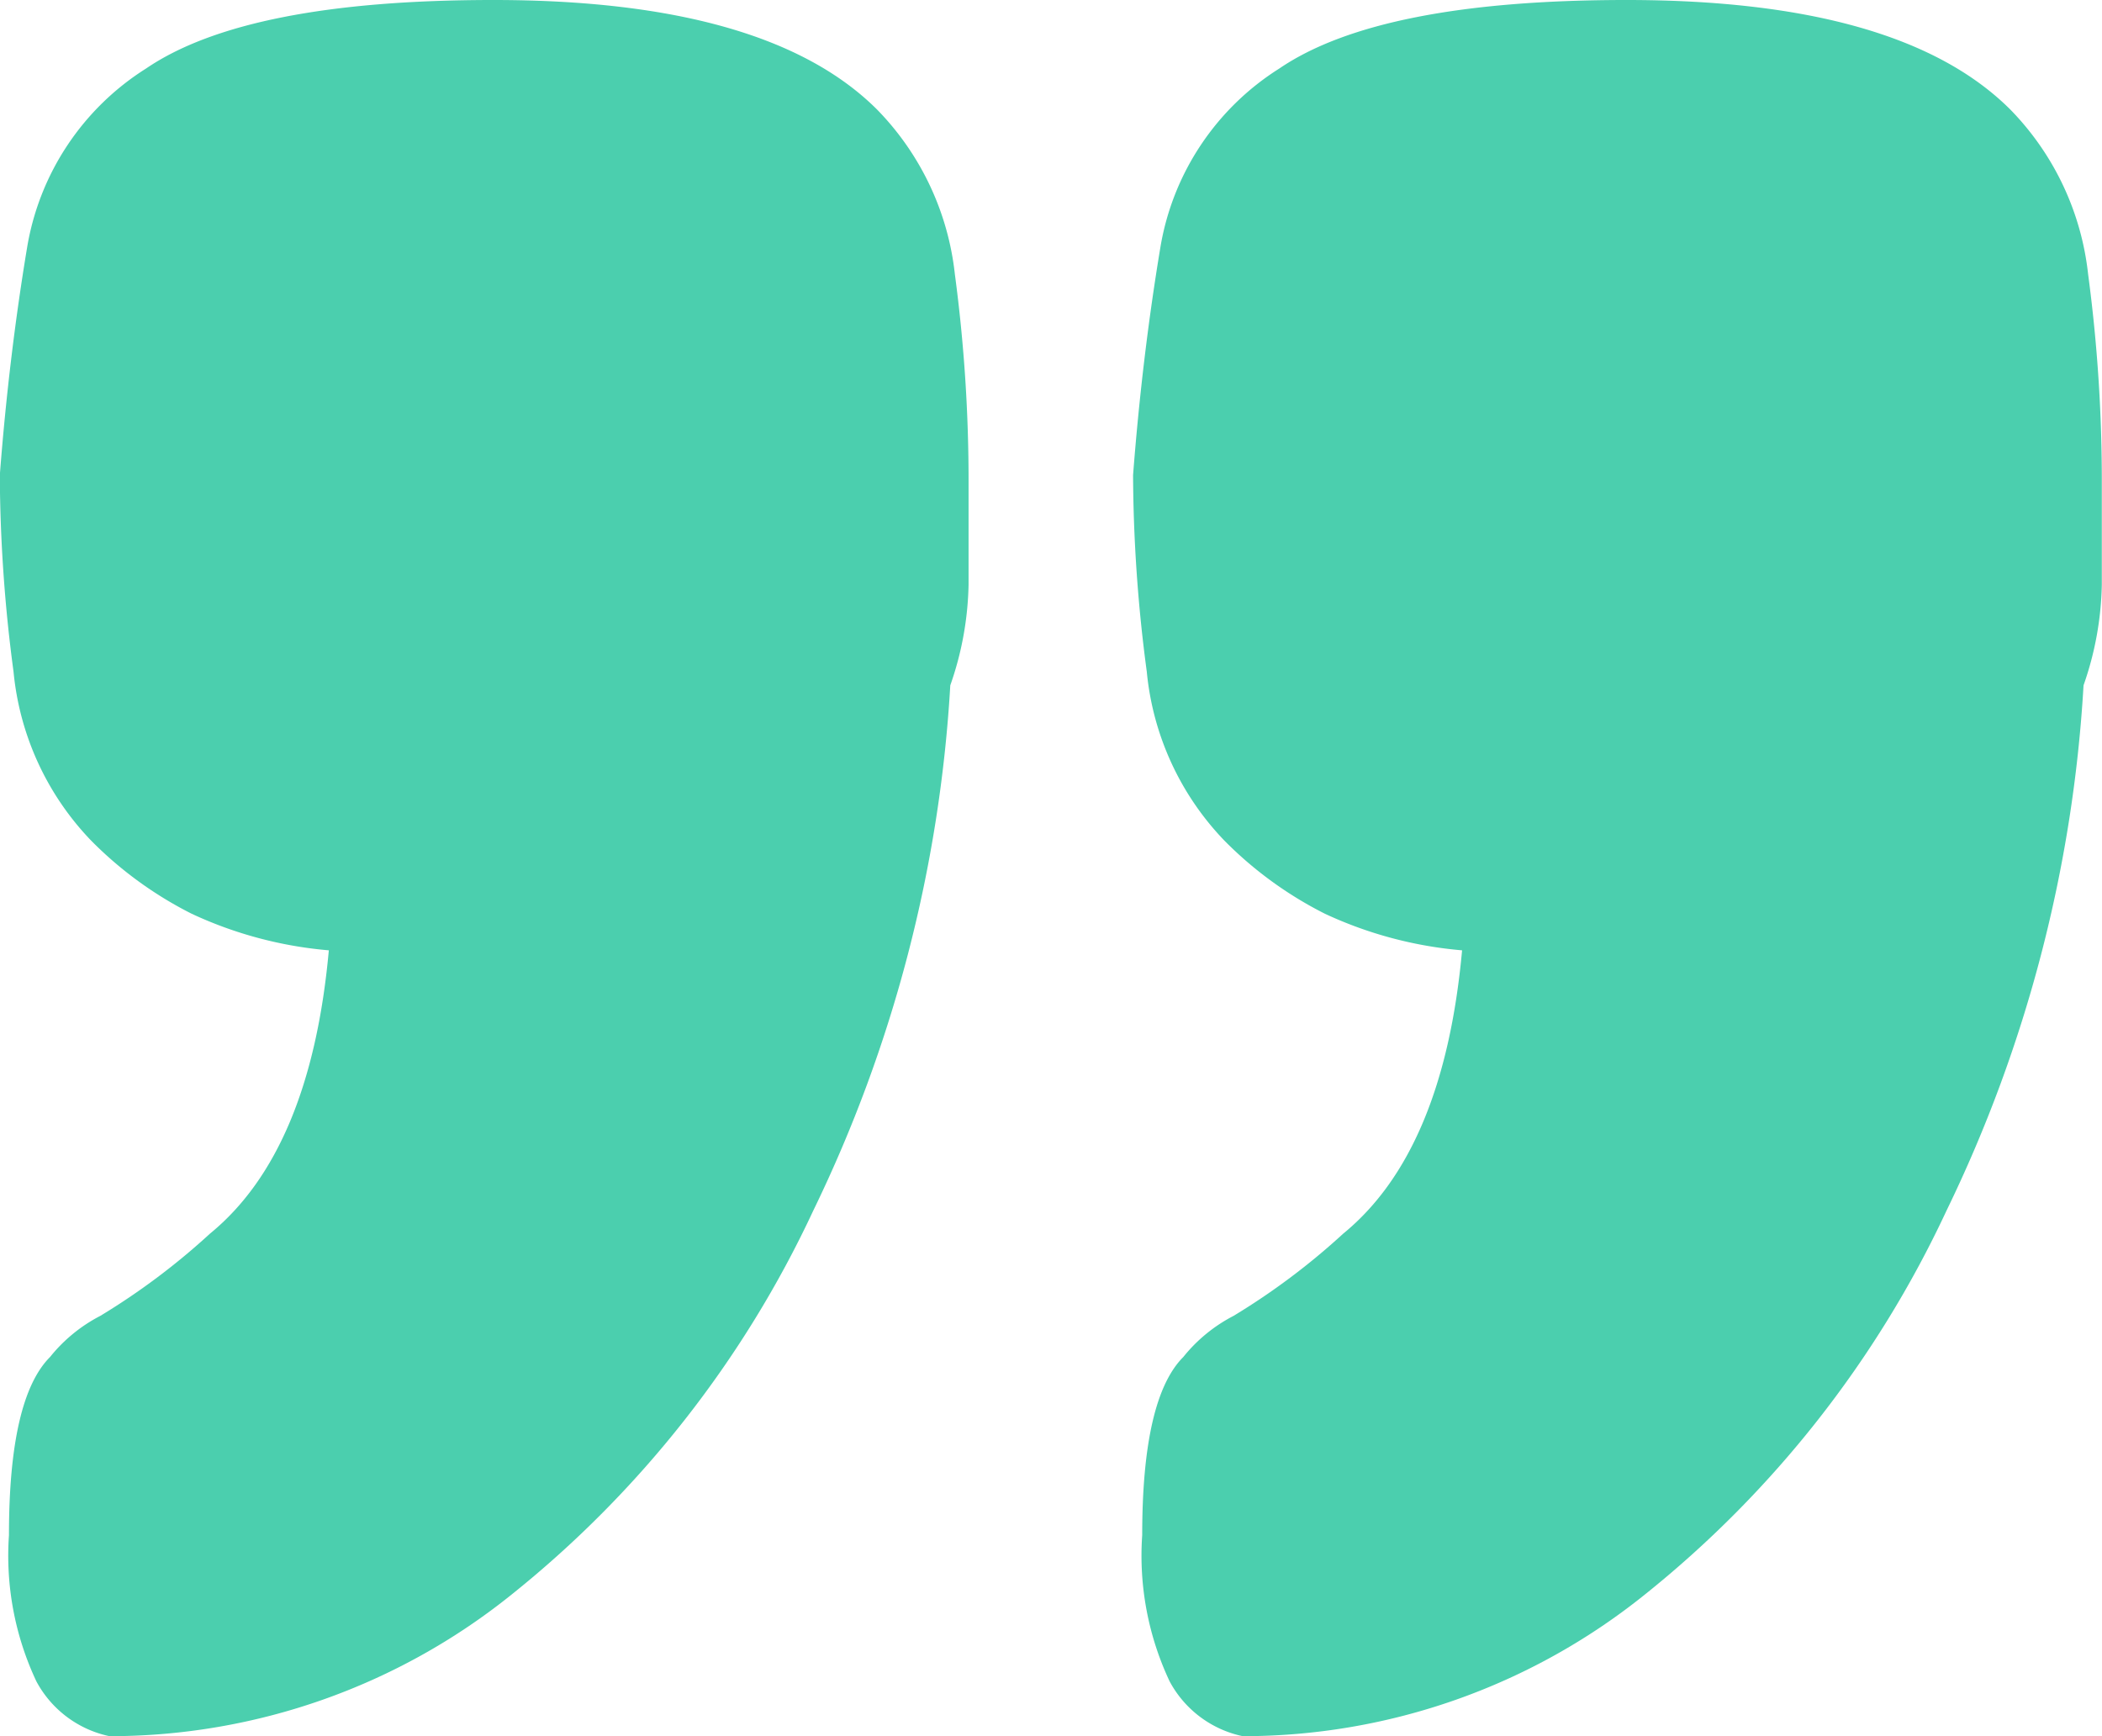
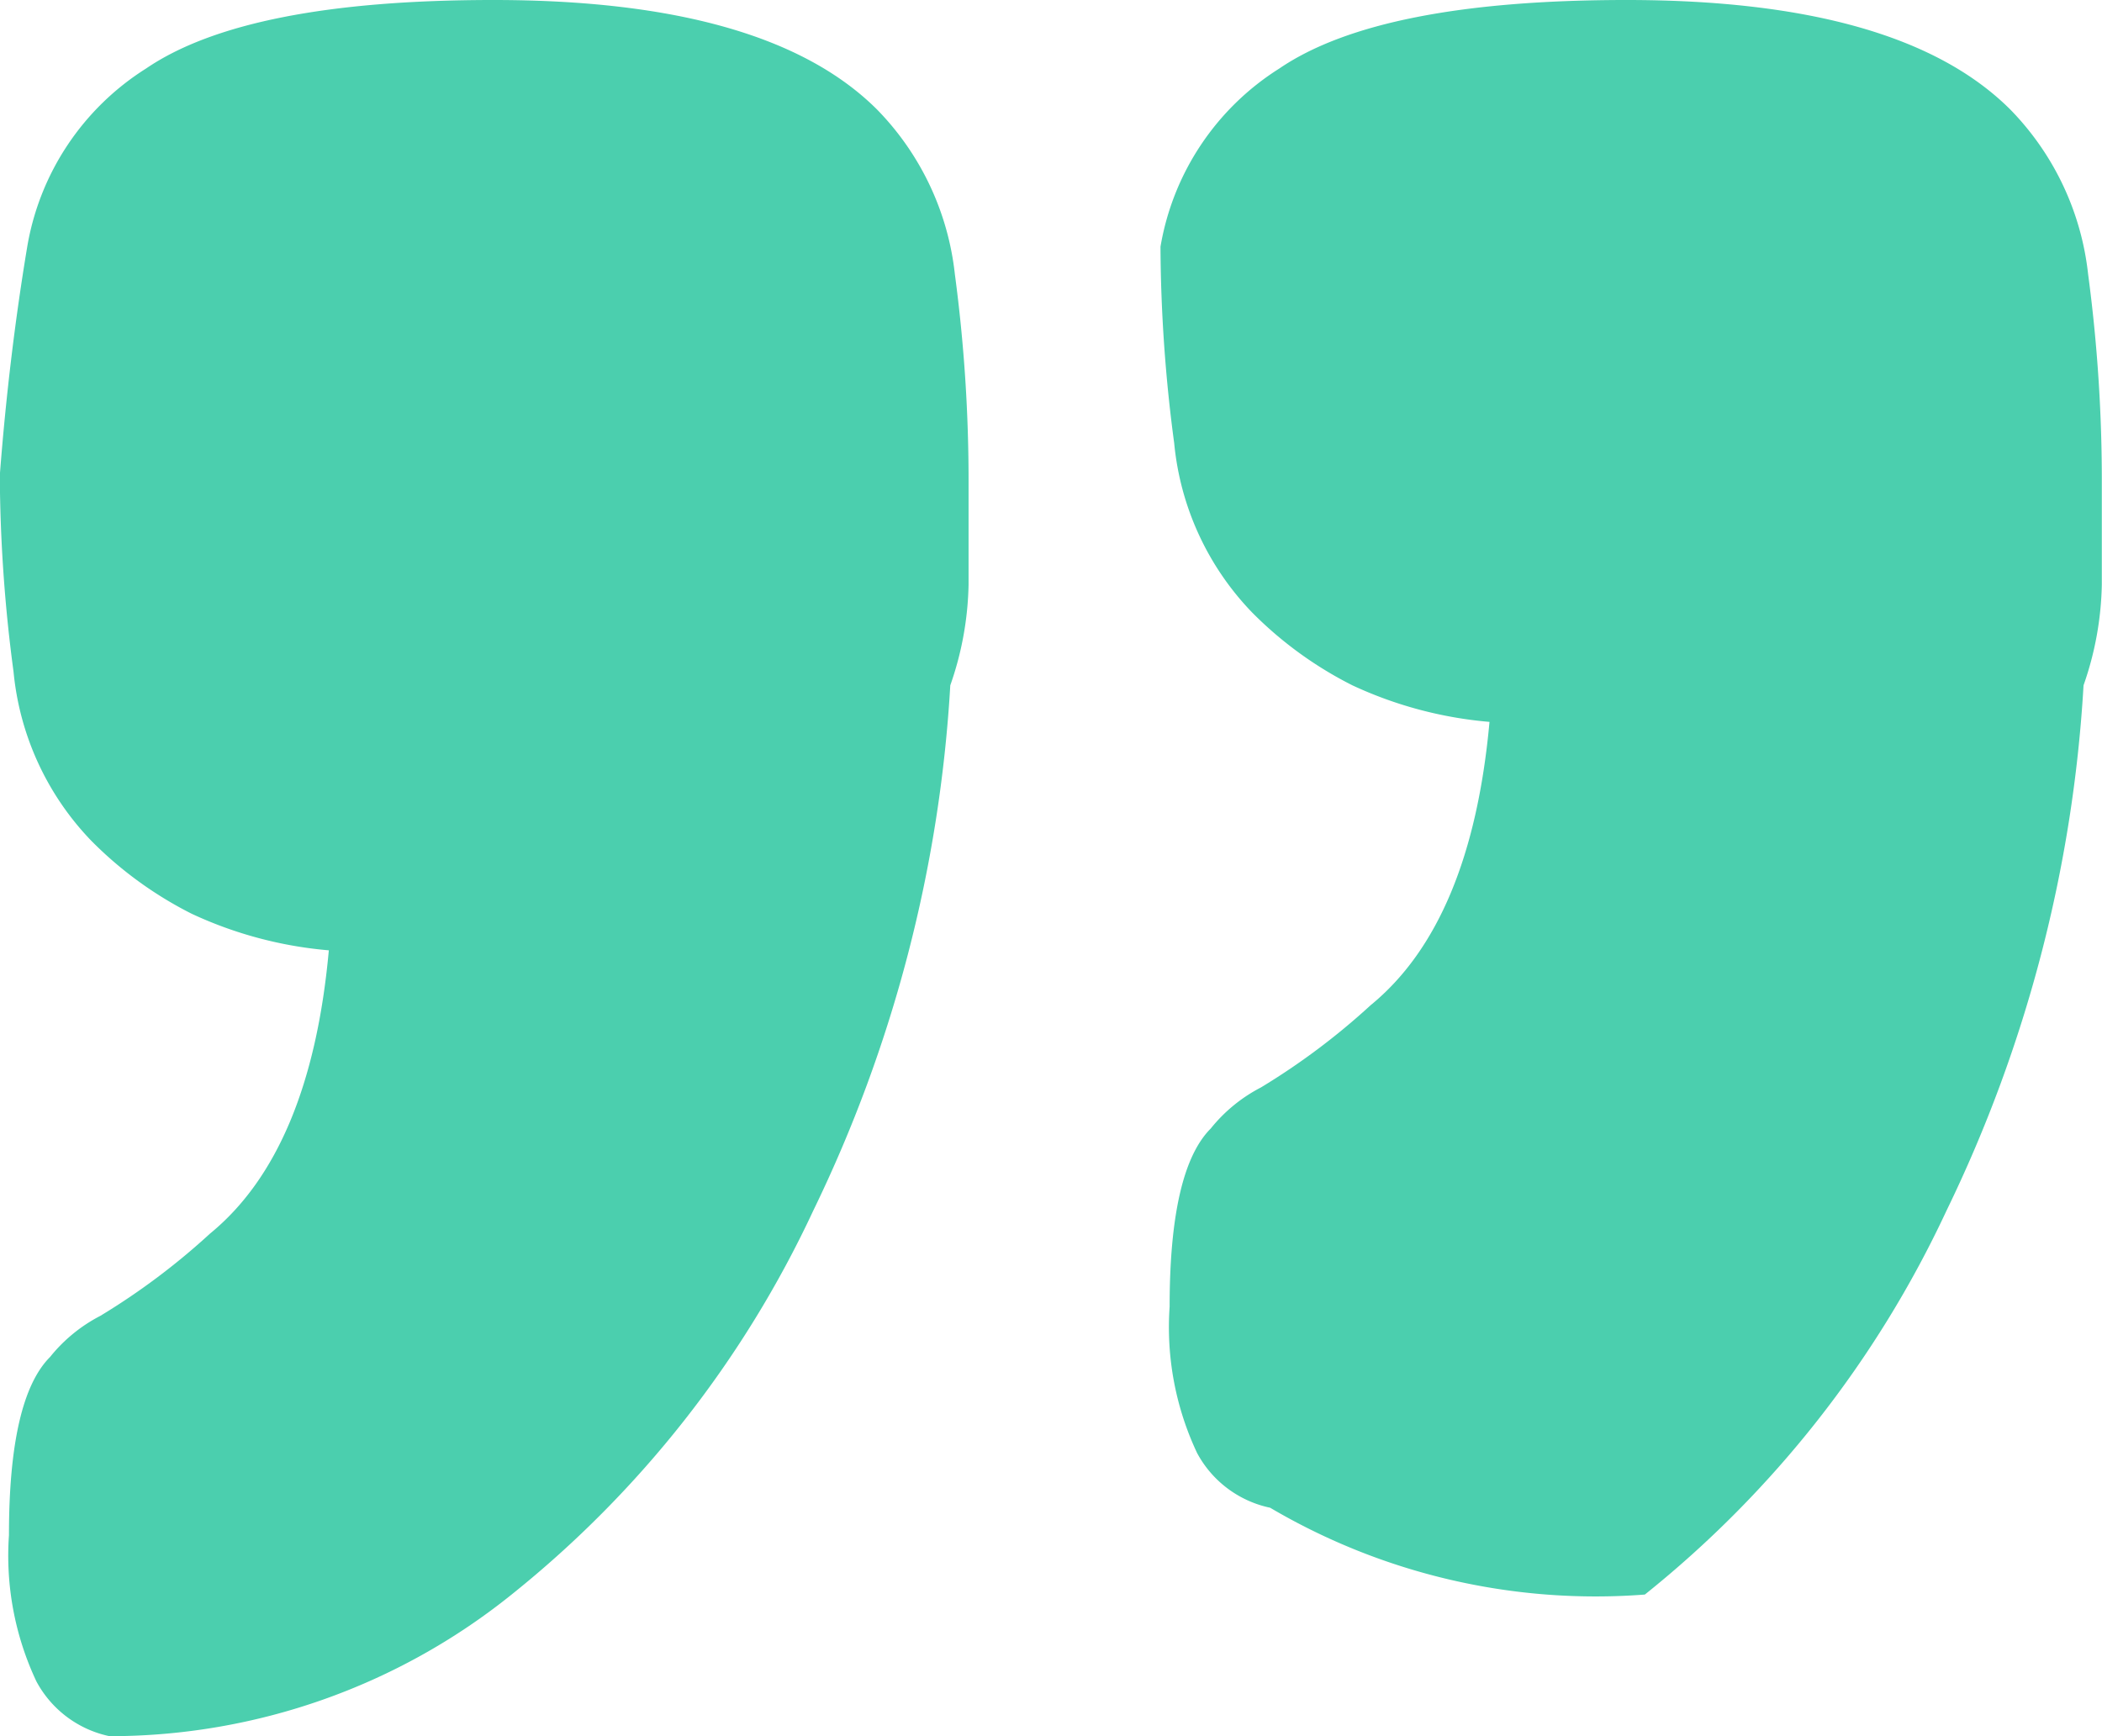
<svg xmlns="http://www.w3.org/2000/svg" width="46" height="38" viewBox="0 0 46 38">
  <defs>
    <style>      .cls-1 {        fill: #4bcfae;        fill-rule: evenodd;      }    </style>
  </defs>
-   <path id="qute_green.svg_" data-name="qute_green.svg " class="cls-1" d="M948.977,831.619a23.463,23.463,0,0,0,6.6-8.4,30.3,30.3,0,0,0,3-11.5,7.026,7.026,0,0,0,.4-2.2v-2.2a34.079,34.079,0,0,0-.3-4.6,6.1,6.1,0,0,0-1.7-3.6q-2.4-2.4-8.4-2.4-5.4,0-7.6,1.5a5.74,5.74,0,0,0-2.6,3.9q-0.4,2.4-.6,5a33.335,33.335,0,0,0,.3,4.3,6.179,6.179,0,0,0,1.7,3.7,8.4,8.4,0,0,0,2.2,1.6,8.87,8.87,0,0,0,3,.8q-0.4,4.4-2.6,6.2a15.118,15.118,0,0,1-2.4,1.8,3.429,3.429,0,0,0-1.1.9q-0.9.9-.9,3.9a6.457,6.457,0,0,0,.6,3.2,2.367,2.367,0,0,0,1.6,1.2A14.036,14.036,0,0,0,948.977,831.619Zm24.8,0a23.463,23.463,0,0,0,6.6-8.4,30.3,30.3,0,0,0,3-11.5,7.026,7.026,0,0,0,.4-2.2v-2.2a34.079,34.079,0,0,0-.3-4.6,6.1,6.1,0,0,0-1.7-3.6q-2.4-2.4-8.4-2.4-5.4,0-7.6,1.5a5.74,5.74,0,0,0-2.6,3.9q-0.4,2.4-.6,5a33.335,33.335,0,0,0,.3,4.3,6.179,6.179,0,0,0,1.7,3.7,8.4,8.4,0,0,0,2.2,1.6,8.87,8.87,0,0,0,3,.8q-0.4,4.4-2.6,6.2a15.118,15.118,0,0,1-2.4,1.8,3.429,3.429,0,0,0-1.1.9q-0.9.9-.9,3.9a6.457,6.457,0,0,0,.6,3.2,2.367,2.367,0,0,0,1.6,1.2A14.036,14.036,0,0,0,973.777,831.619Z" transform="translate(-937.781 -796.719)" />
+   <path id="qute_green.svg_" data-name="qute_green.svg " class="cls-1" d="M948.977,831.619a23.463,23.463,0,0,0,6.6-8.4,30.3,30.3,0,0,0,3-11.5,7.026,7.026,0,0,0,.4-2.2v-2.2a34.079,34.079,0,0,0-.3-4.6,6.1,6.1,0,0,0-1.7-3.6q-2.4-2.4-8.4-2.4-5.4,0-7.6,1.5a5.74,5.74,0,0,0-2.6,3.9q-0.4,2.4-.6,5a33.335,33.335,0,0,0,.3,4.3,6.179,6.179,0,0,0,1.7,3.7,8.4,8.4,0,0,0,2.2,1.6,8.87,8.87,0,0,0,3,.8q-0.4,4.4-2.6,6.2a15.118,15.118,0,0,1-2.4,1.8,3.429,3.429,0,0,0-1.1.9q-0.9.9-.9,3.9a6.457,6.457,0,0,0,.6,3.2,2.367,2.367,0,0,0,1.6,1.2A14.036,14.036,0,0,0,948.977,831.619Zm24.8,0a23.463,23.463,0,0,0,6.6-8.4,30.3,30.3,0,0,0,3-11.5,7.026,7.026,0,0,0,.4-2.2v-2.2a34.079,34.079,0,0,0-.3-4.6,6.1,6.1,0,0,0-1.7-3.6q-2.4-2.4-8.4-2.4-5.4,0-7.6,1.5a5.74,5.74,0,0,0-2.6,3.9a33.335,33.335,0,0,0,.3,4.3,6.179,6.179,0,0,0,1.7,3.7,8.4,8.4,0,0,0,2.2,1.6,8.87,8.87,0,0,0,3,.8q-0.4,4.4-2.6,6.2a15.118,15.118,0,0,1-2.4,1.8,3.429,3.429,0,0,0-1.1.9q-0.9.9-.9,3.9a6.457,6.457,0,0,0,.6,3.2,2.367,2.367,0,0,0,1.6,1.2A14.036,14.036,0,0,0,973.777,831.619Z" transform="translate(-937.781 -796.719)" />
</svg>